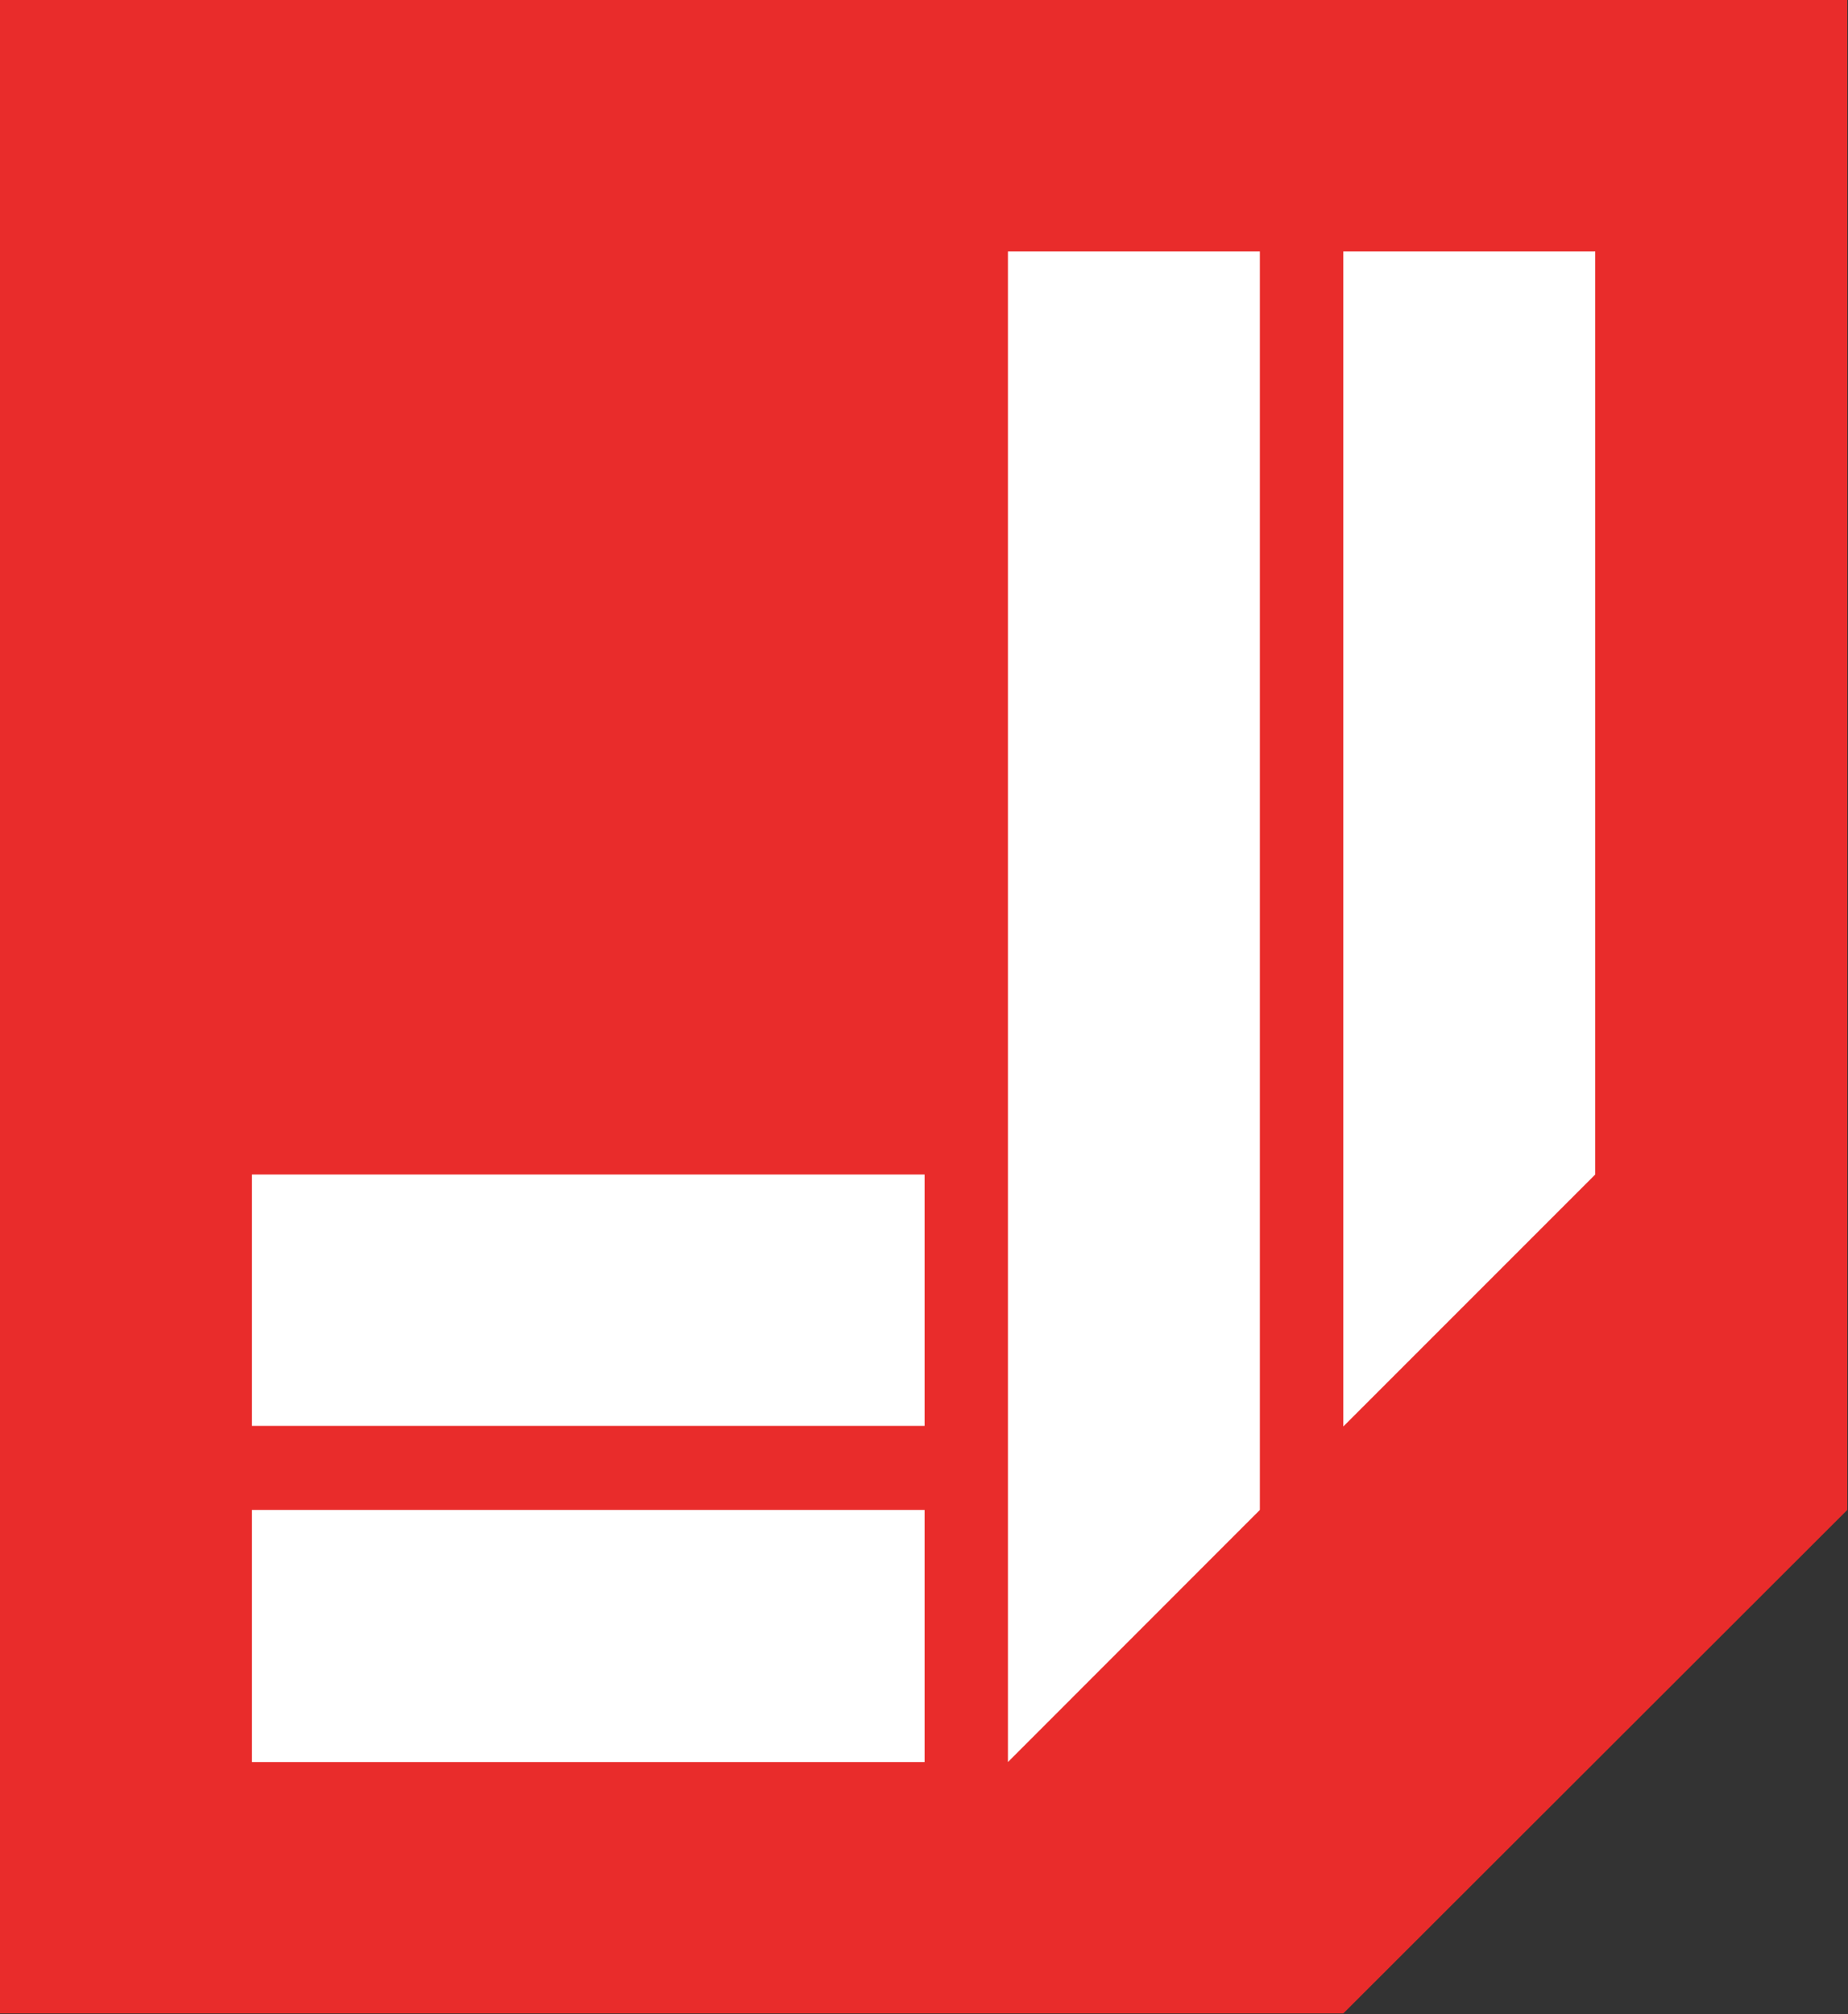
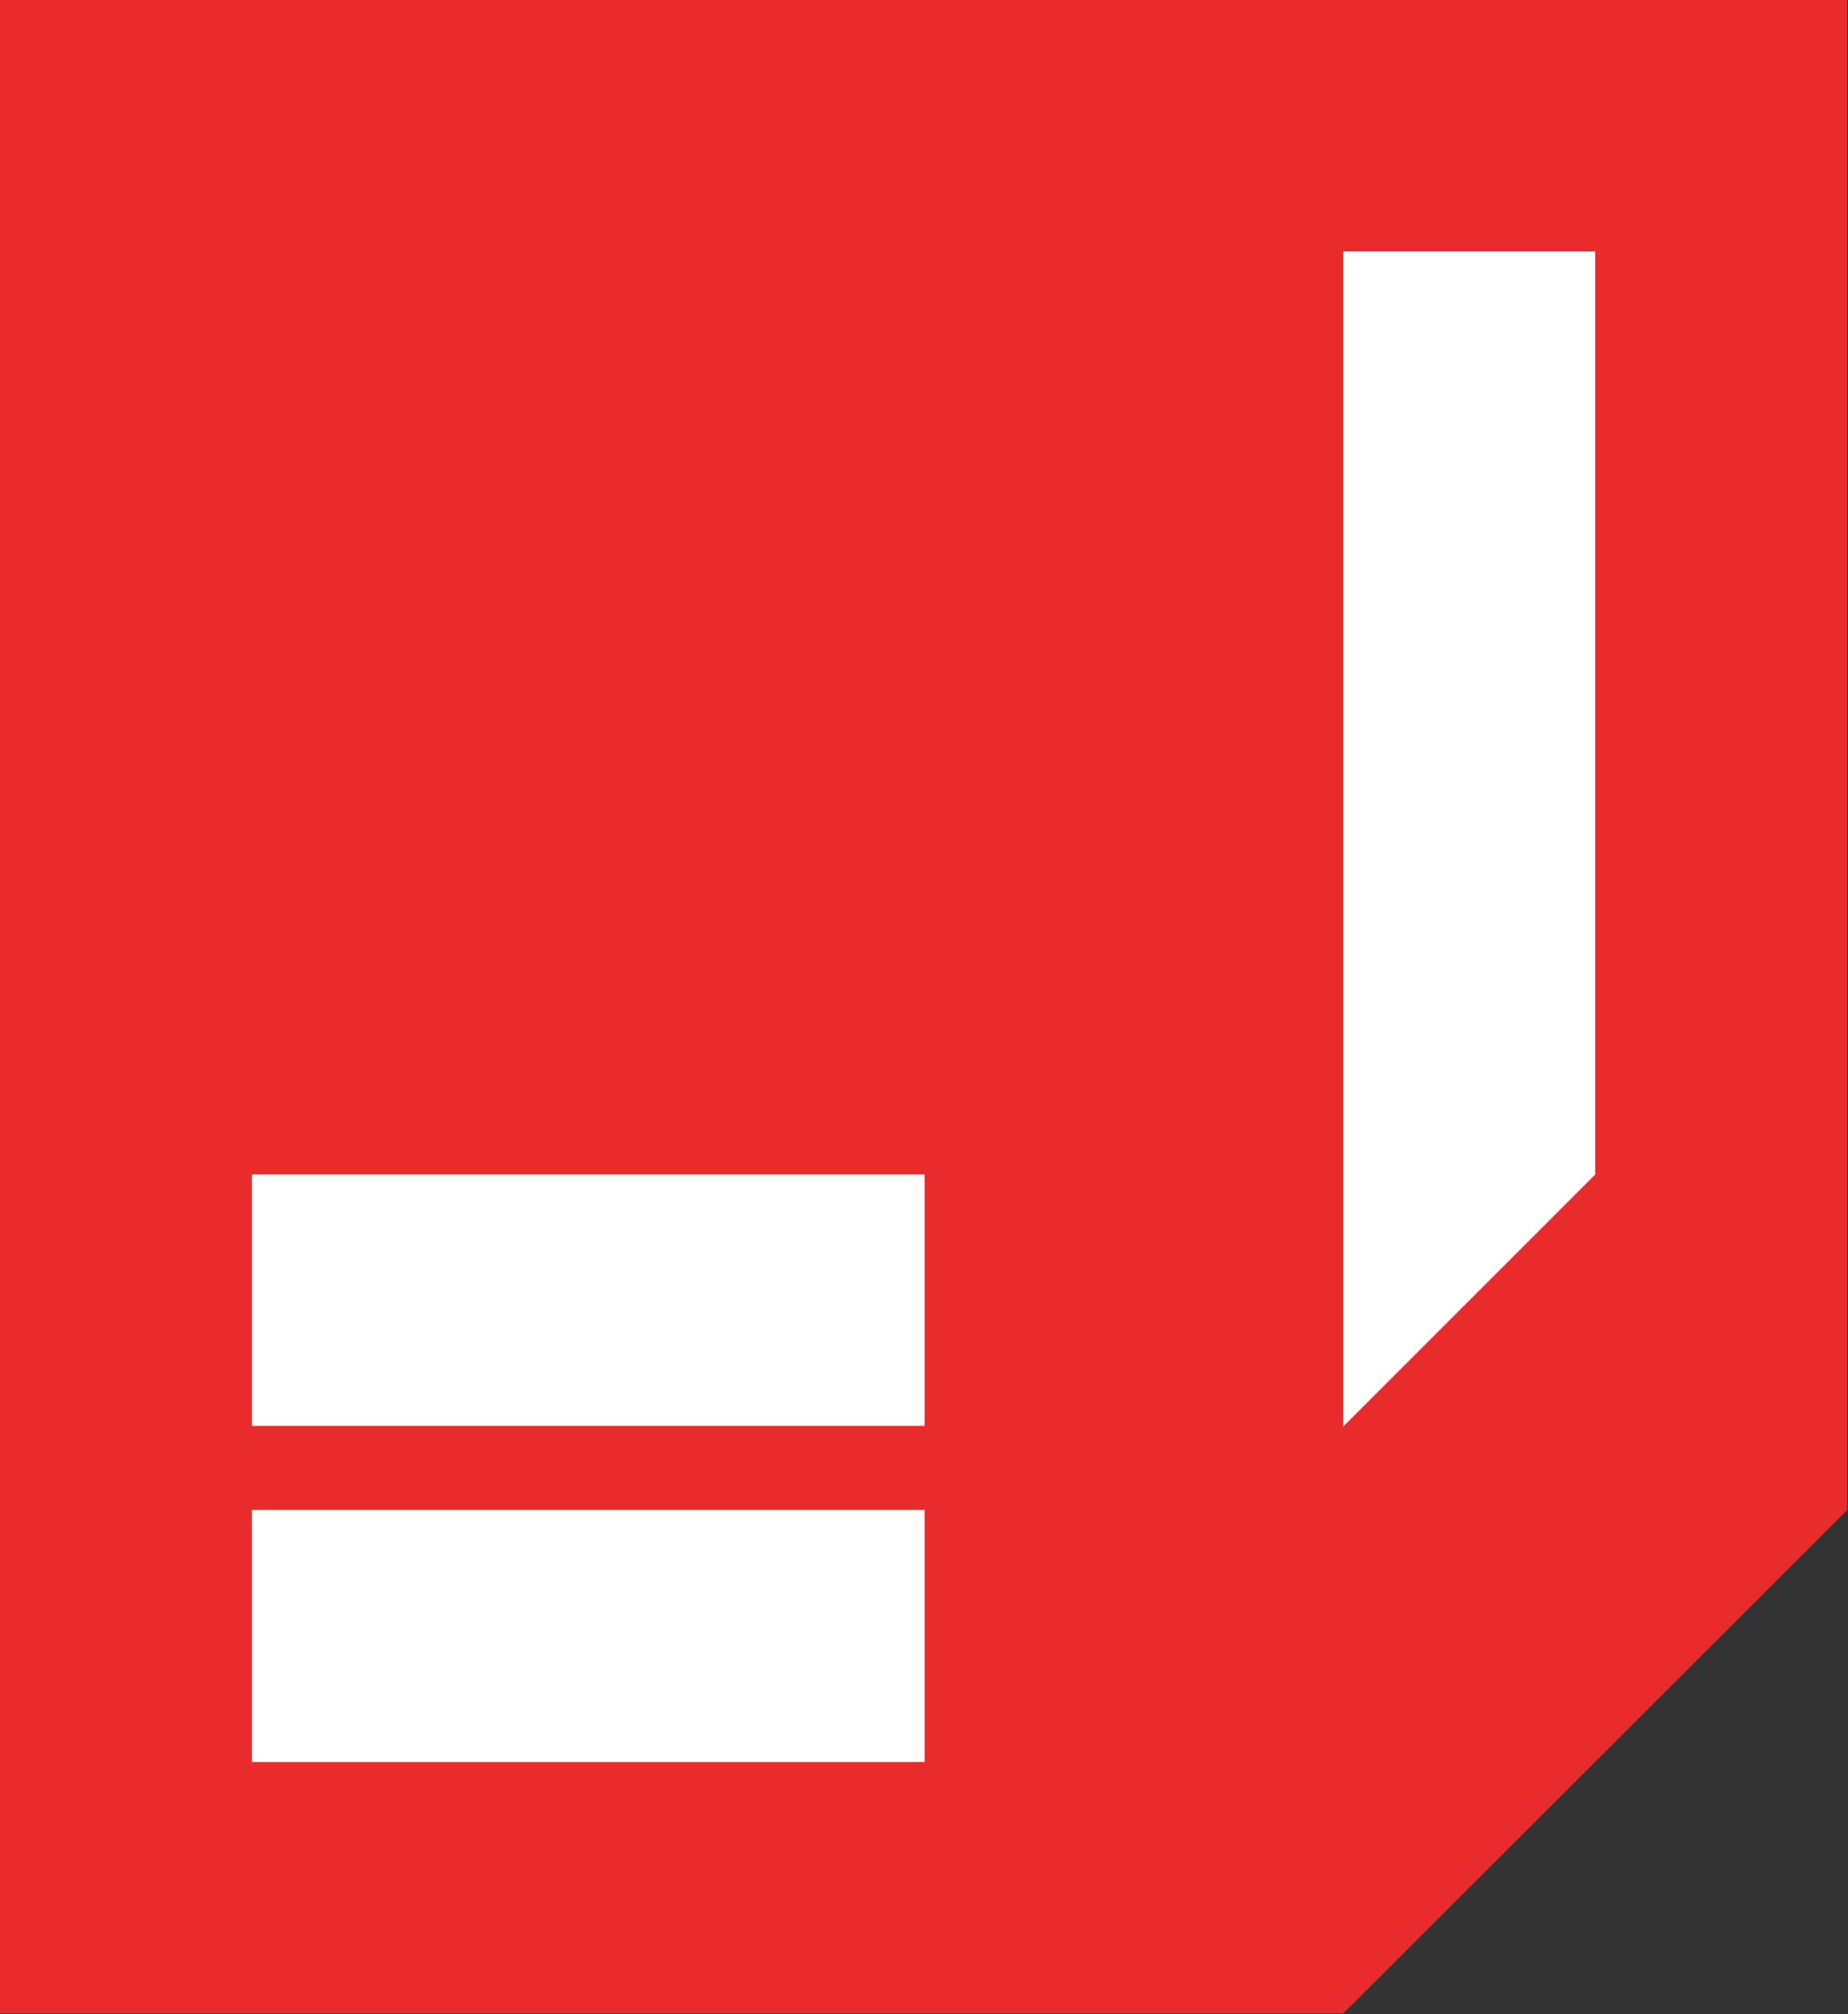
<svg xmlns="http://www.w3.org/2000/svg" version="1.2" viewBox="0 0 1550 1689" width="1550" height="1689">
  <rect x="0" y="0" width="1550" height="1689" fill="#333333" stroke="none" />
  <title>JL_BIG</title>
  <style>
		.s0 { fill: #e92c2b } 
		.s1 { fill: #ffffff } 
	</style>
  <g id="Layer_1-2">
    <path fill-rule="evenodd" class="s0" d="m1126.7 1688.4h-1126.7v-1688.4h1549.4v1266.2z" />
-     <path fill-rule="evenodd" class="s1" d="m1056.7 210.9h-211.3v1266.7l211.3-211.4z" />
    <path fill-rule="evenodd" class="s1" d="m1126.7 210.9v985.3l211.3-211.3v-774z" />
    <path fill-rule="evenodd" class="s1" d="m775.5 1266.2v211.4h-564.2v-211.4z" />
    <path fill-rule="evenodd" class="s1" d="m775.5 984.9v210.8h-564.2v-210.8z" />
  </g>
</svg>